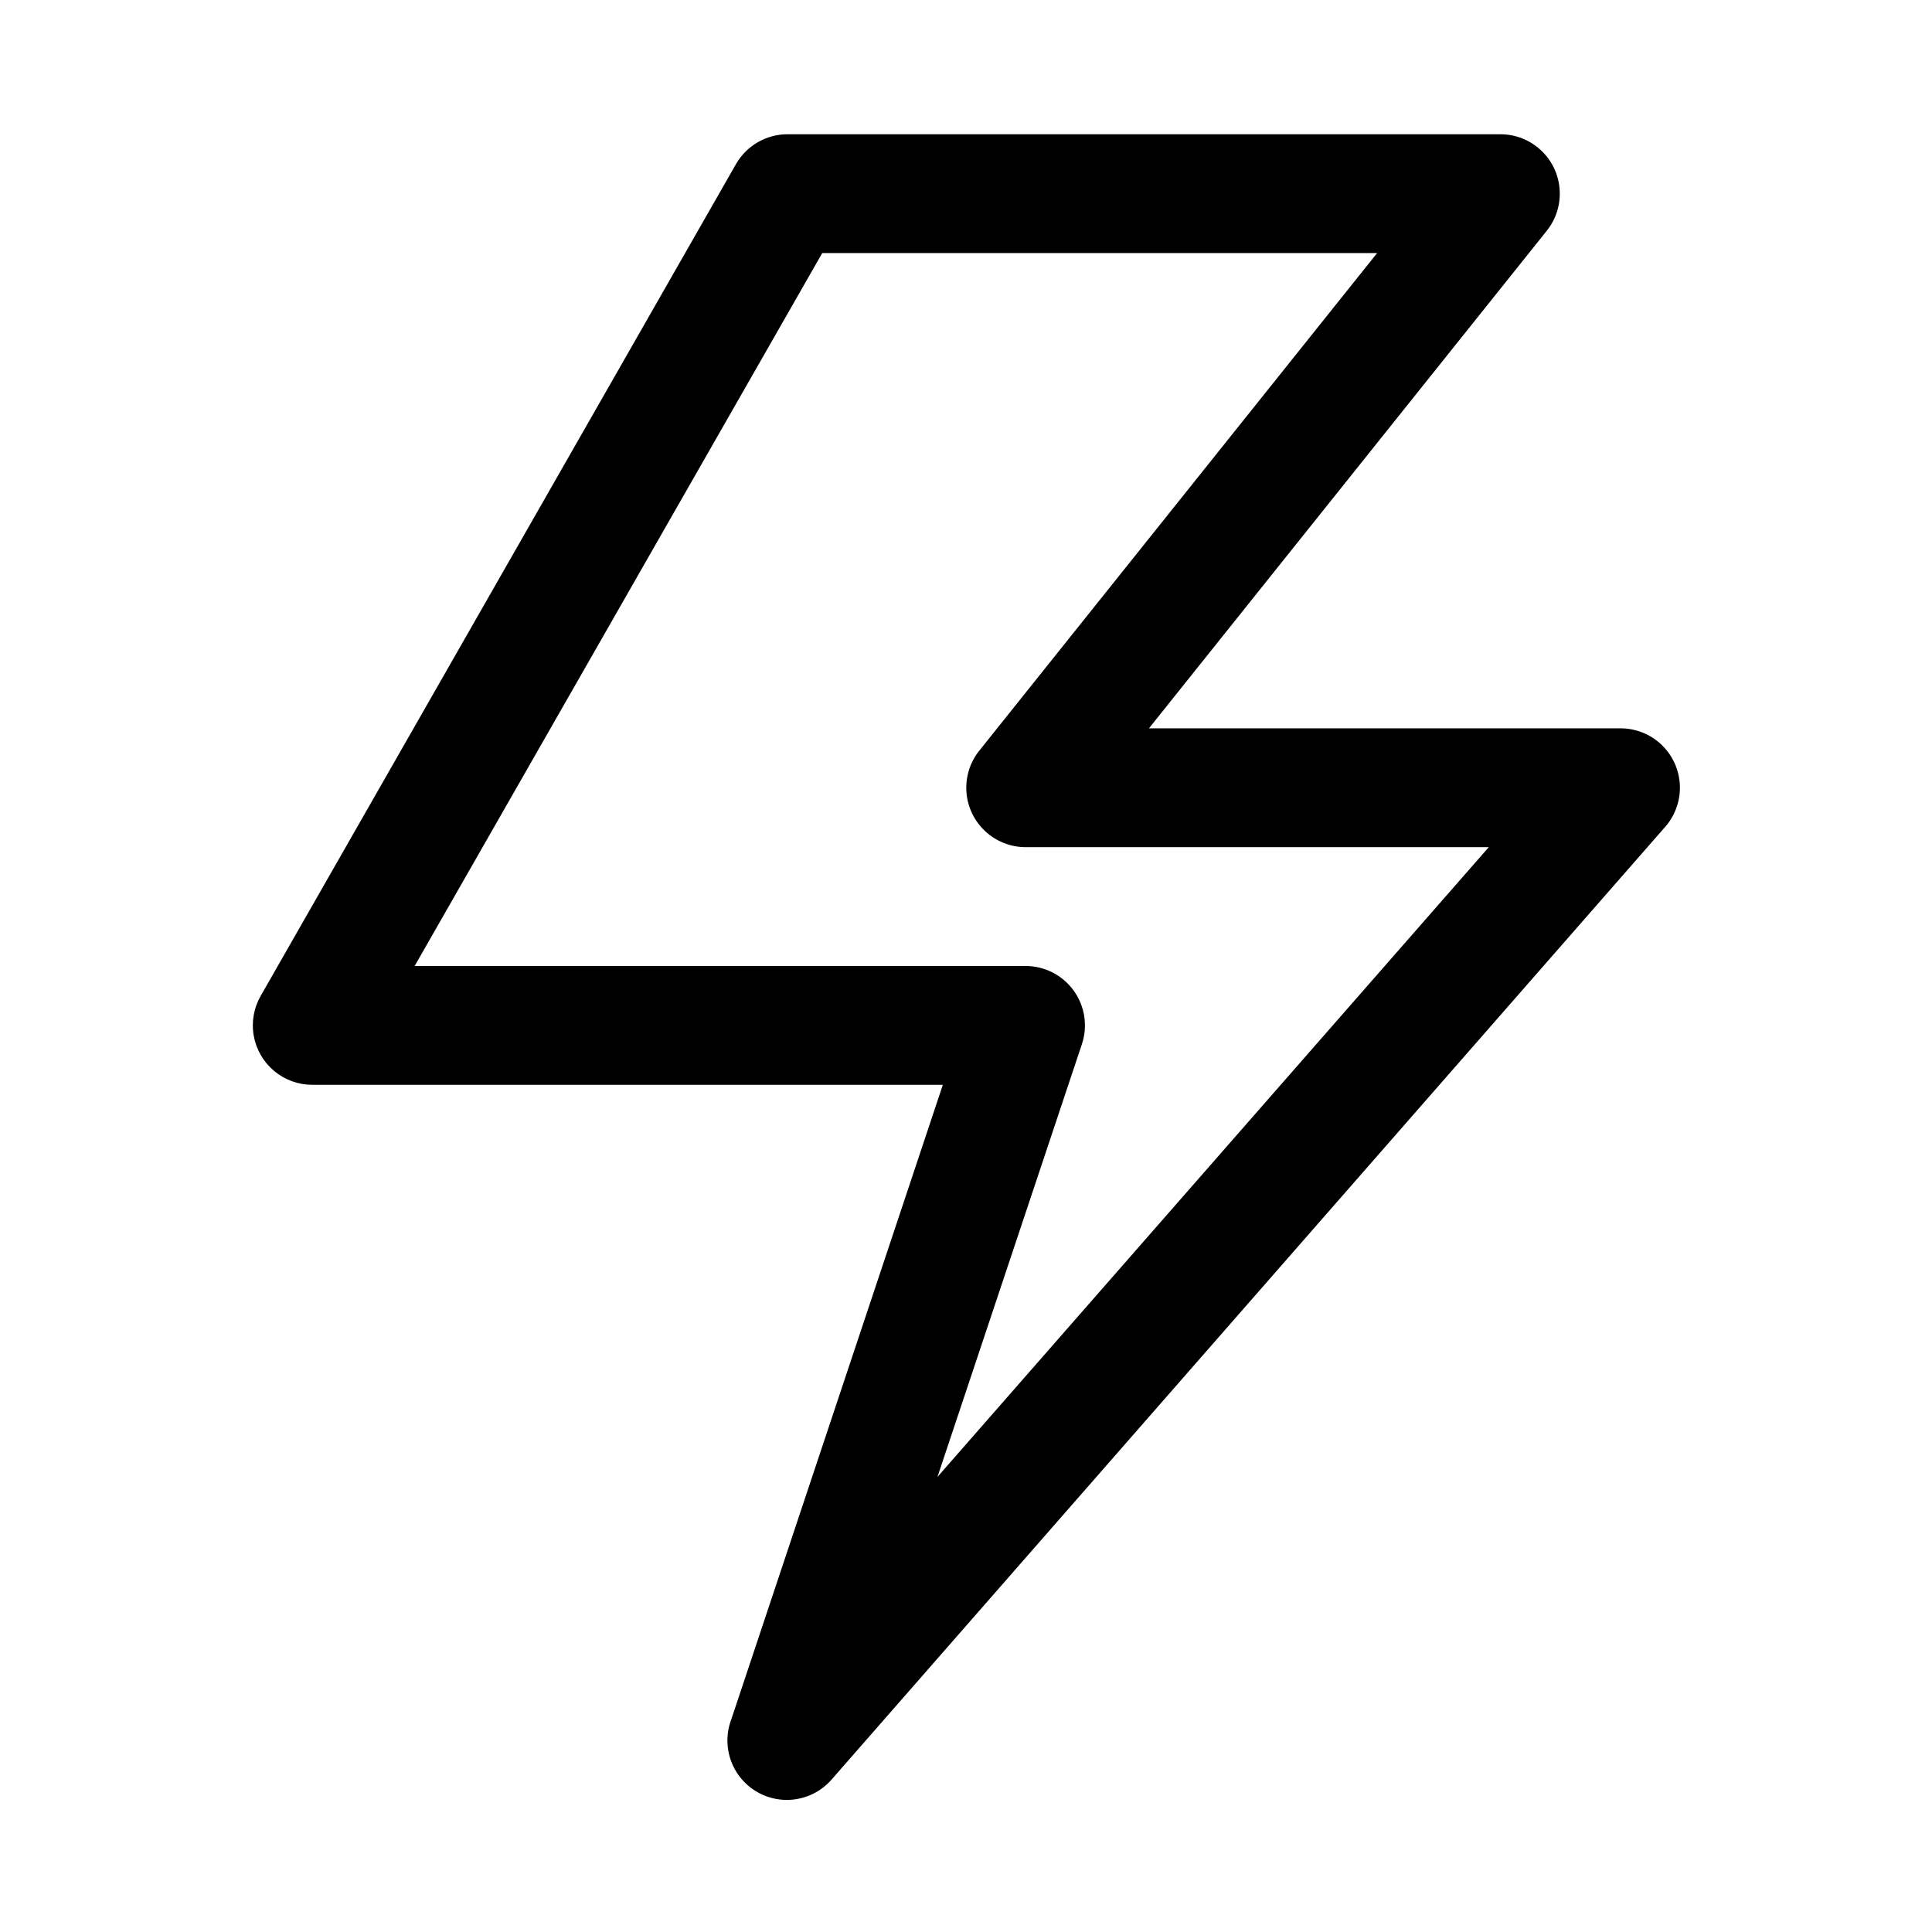
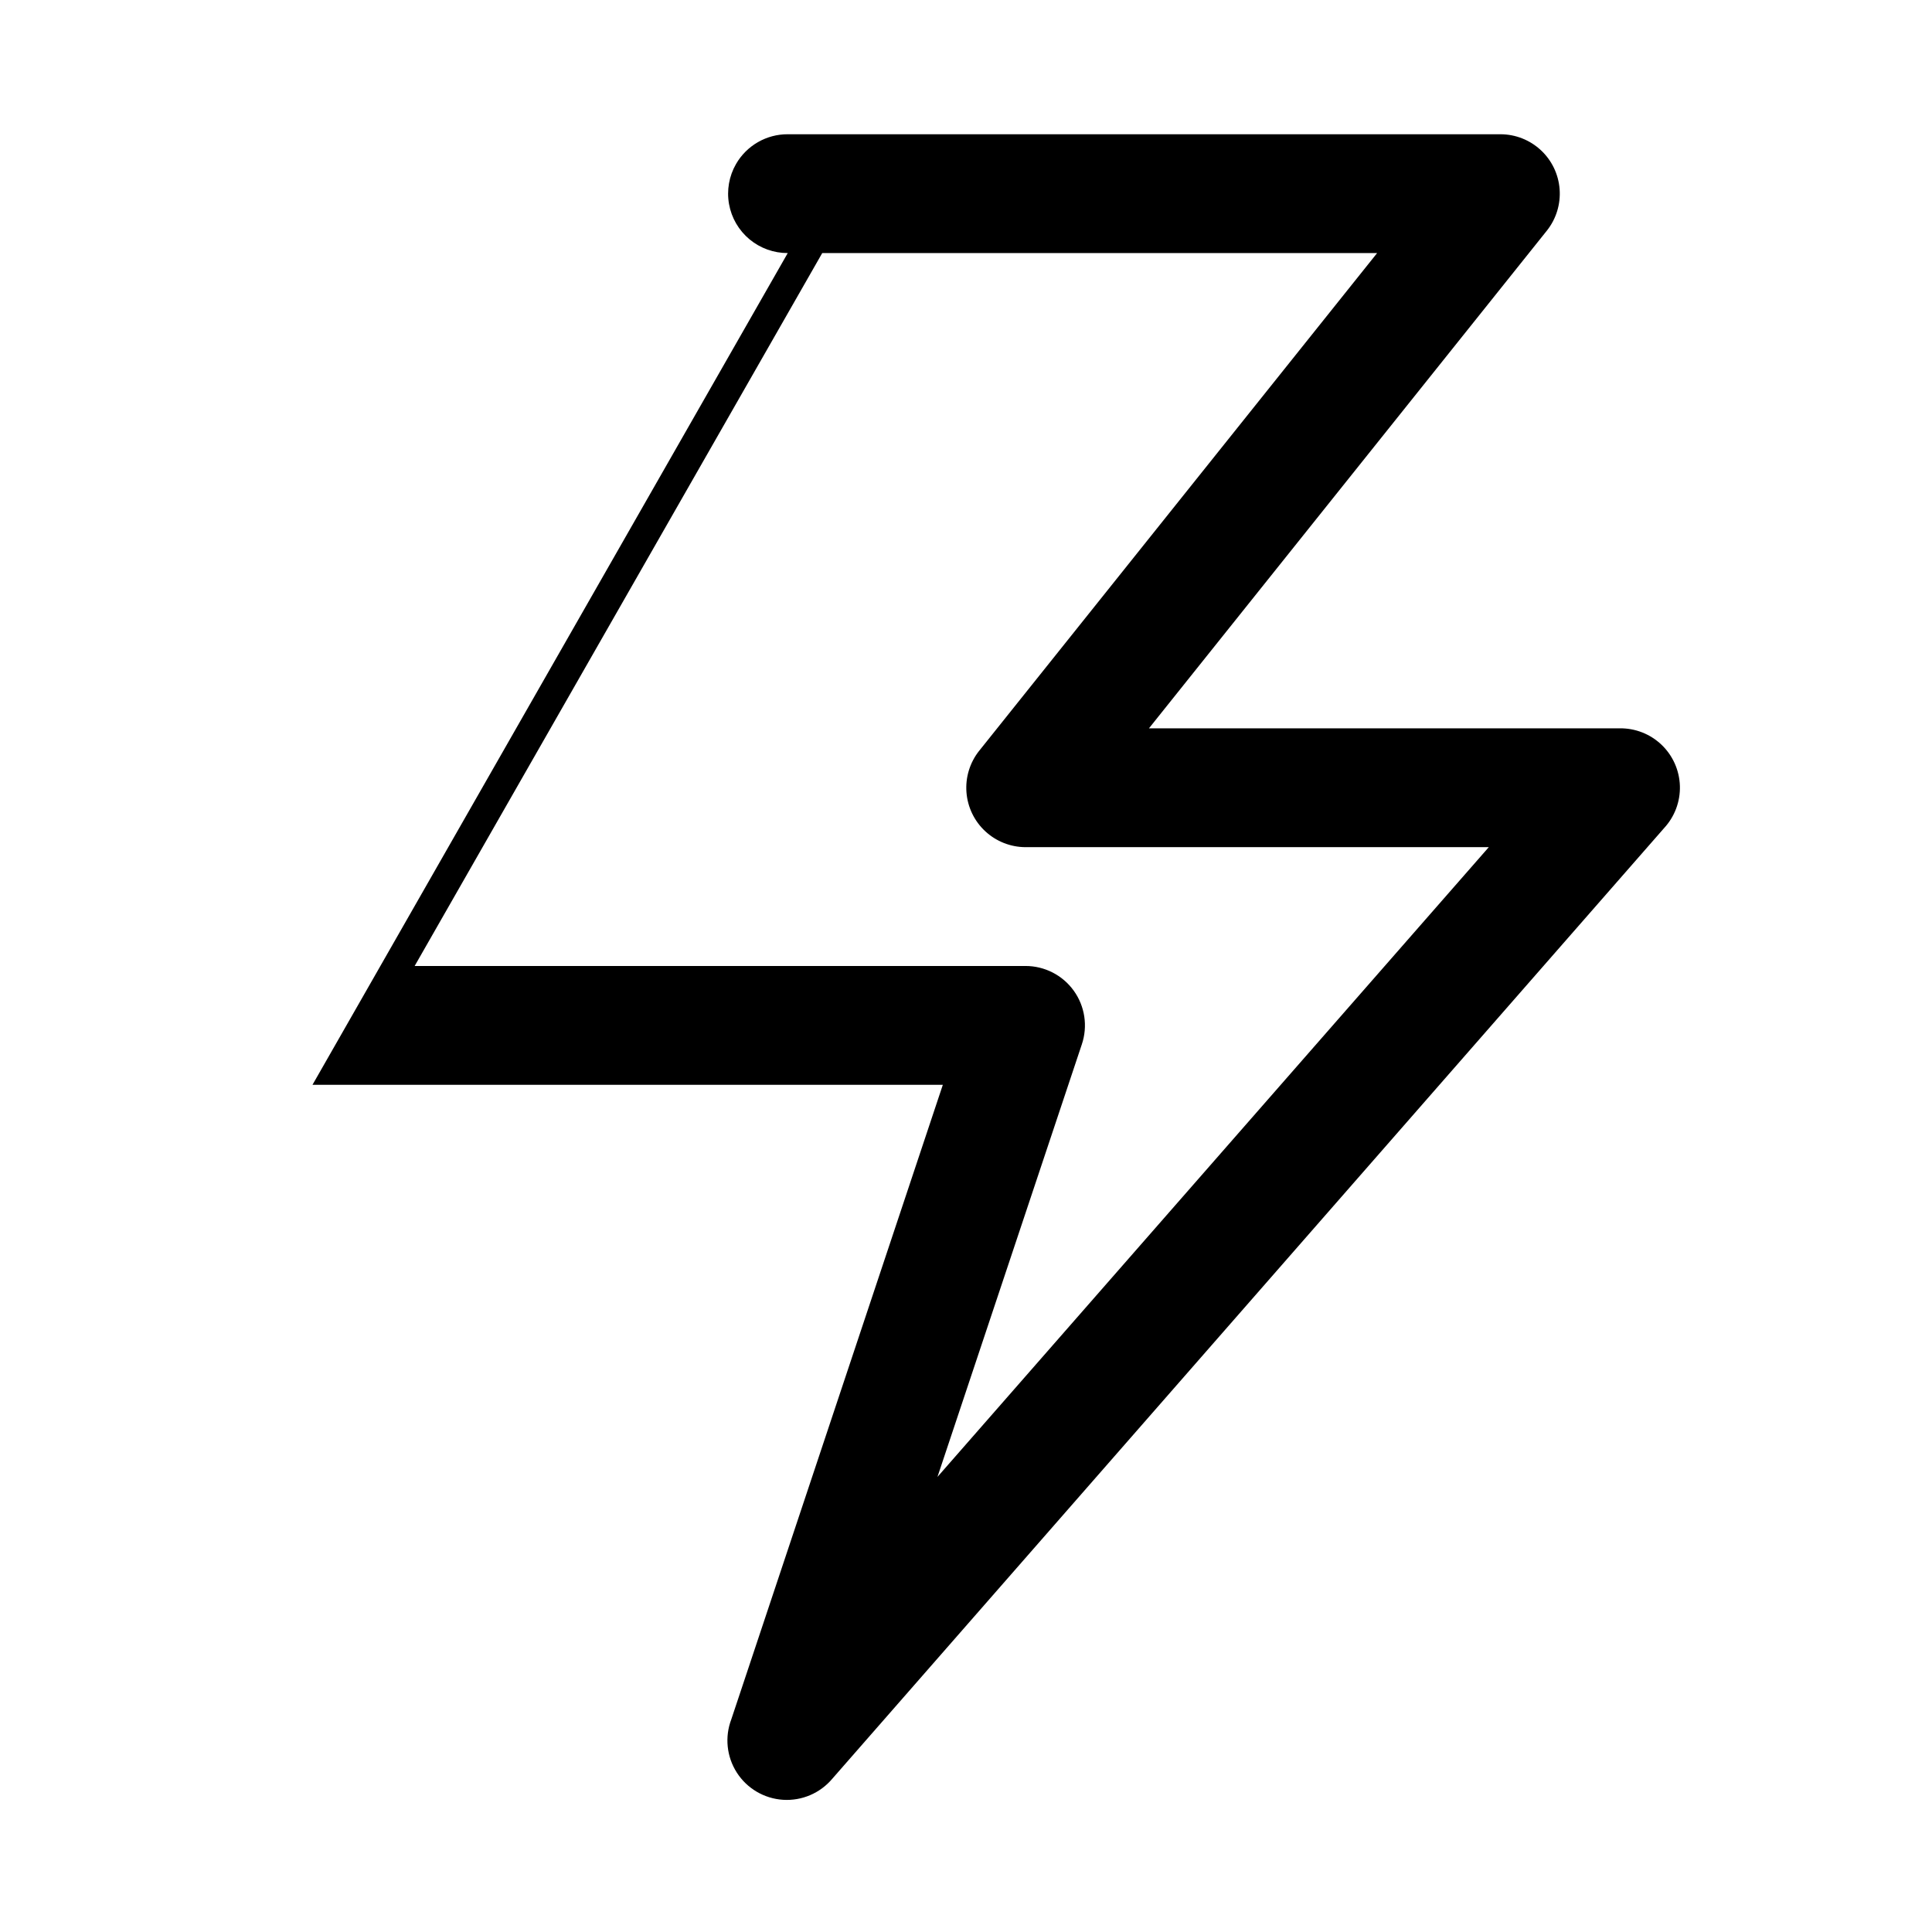
<svg xmlns="http://www.w3.org/2000/svg" fill="#000000" width="800px" height="800px" version="1.1" viewBox="144 144 512 512">
-   <path d="m226.81 431.49h167.05l-56.051 168.14c-1.785 4.676-1.242 9.922 1.461 14.133 2.703 4.207 7.25 6.883 12.246 7.203 4.992 0.316 9.84-1.758 13.059-5.59l220.42-251.91c2.812-3.035 4.32-7.055 4.195-11.191-0.129-4.137-1.879-8.055-4.871-10.91-2.996-2.856-6.996-4.418-11.133-4.348h-124.7l105.48-131.93 0.004-0.004c2.453-3.102 3.644-7.016 3.344-10.961-0.301-3.941-2.074-7.629-4.973-10.324-2.894-2.695-6.695-4.199-10.652-4.219h-188.93c-2.773-0.012-5.5 0.711-7.906 2.094-2.406 1.383-4.402 3.375-5.789 5.777l-125.95 220.42c-1.855 3.211-2.516 6.973-1.867 10.625s2.566 6.957 5.414 9.336c2.848 2.375 6.441 3.668 10.148 3.656zm135.09-220.42h147.05l-105.48 131.93h-0.004c-2.453 3.106-3.644 7.019-3.344 10.961 0.301 3.945 2.074 7.633 4.973 10.324 2.894 2.695 6.695 4.203 10.652 4.223h122.8l-146.11 166.89 38.258-114.62c1.625-4.812 0.828-10.113-2.137-14.234-2.969-4.125-7.742-6.562-12.82-6.547h-161.85z" />
+   <path d="m226.81 431.49h167.05l-56.051 168.14c-1.785 4.676-1.242 9.922 1.461 14.133 2.703 4.207 7.25 6.883 12.246 7.203 4.992 0.316 9.84-1.758 13.059-5.59l220.42-251.91c2.812-3.035 4.32-7.055 4.195-11.191-0.129-4.137-1.879-8.055-4.871-10.91-2.996-2.856-6.996-4.418-11.133-4.348h-124.7l105.48-131.93 0.004-0.004c2.453-3.102 3.644-7.016 3.344-10.961-0.301-3.941-2.074-7.629-4.973-10.324-2.894-2.695-6.695-4.199-10.652-4.219h-188.93c-2.773-0.012-5.5 0.711-7.906 2.094-2.406 1.383-4.402 3.375-5.789 5.777c-1.855 3.211-2.516 6.973-1.867 10.625s2.566 6.957 5.414 9.336c2.848 2.375 6.441 3.668 10.148 3.656zm135.09-220.42h147.05l-105.48 131.93h-0.004c-2.453 3.106-3.644 7.019-3.344 10.961 0.301 3.945 2.074 7.633 4.973 10.324 2.894 2.695 6.695 4.203 10.652 4.223h122.8l-146.11 166.89 38.258-114.62c1.625-4.812 0.828-10.113-2.137-14.234-2.969-4.125-7.742-6.562-12.82-6.547h-161.85z" />
</svg>